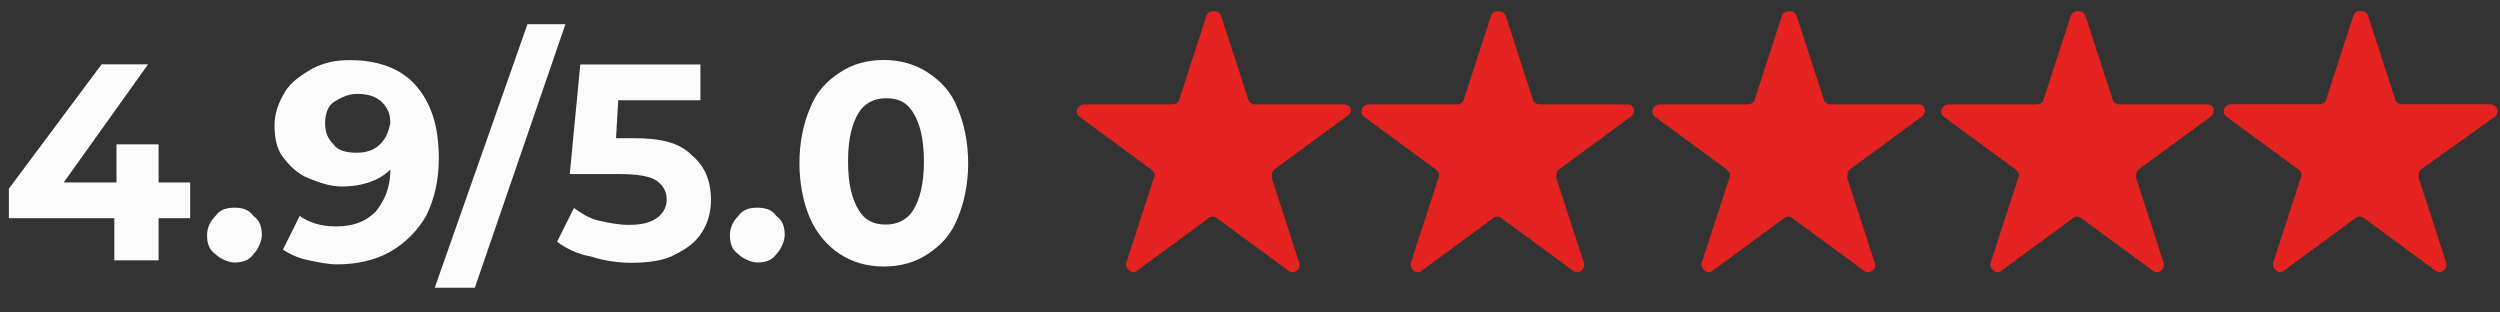
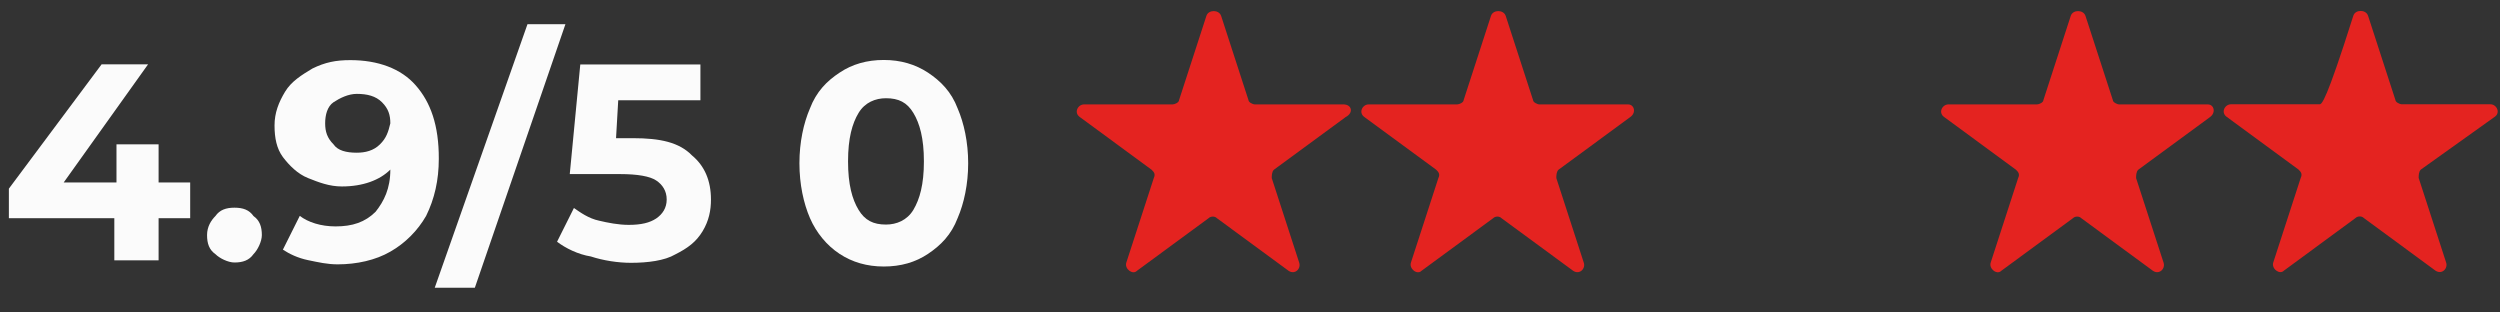
<svg xmlns="http://www.w3.org/2000/svg" width="96" height="12" viewBox="0 0 96 12" fill="none">
  <rect x="0" y="0" width="96" height="12" fill="#333333" stroke="none" />
  <path d="M6.09 5.543H4.473V7.006H2.446L5.686 2.47H3.902L0.341 7.244V8.379H4.39V9.996H6.09V8.379H7.303V7.006H6.09V5.543Z" fill="#FBFBFB" />
  <path d="M9.003 7.975C8.682 7.975 8.438 8.058 8.272 8.296C8.111 8.457 7.951 8.7 7.951 9.027C7.951 9.354 8.034 9.592 8.272 9.759C8.432 9.919 8.759 10.08 9.003 10.08C9.324 10.08 9.568 9.996 9.734 9.759C9.895 9.598 10.055 9.271 10.055 9.027C10.055 8.706 9.972 8.463 9.734 8.296C9.568 8.058 9.33 7.975 9.003 7.975Z" fill="#FBFBFB" />
  <path d="M15.964 3.278C15.399 2.63 14.508 2.309 13.455 2.309C12.891 2.309 12.486 2.392 11.999 2.63C11.595 2.874 11.19 3.118 10.947 3.522C10.703 3.926 10.542 4.33 10.542 4.818C10.542 5.305 10.626 5.71 10.863 6.031C11.107 6.352 11.428 6.679 11.832 6.839C12.237 7 12.641 7.16 13.128 7.16C13.937 7.16 14.585 6.917 14.989 6.512C14.989 7.244 14.745 7.725 14.425 8.129C14.02 8.534 13.533 8.694 12.885 8.694C12.32 8.694 11.832 8.534 11.511 8.29L10.863 9.586C11.107 9.746 11.428 9.907 11.832 9.99C12.237 10.073 12.564 10.151 12.968 10.151C13.699 10.151 14.425 9.99 14.989 9.663C15.554 9.342 16.041 8.855 16.363 8.29C16.684 7.642 16.85 6.917 16.85 6.102C16.856 4.818 16.535 3.926 15.964 3.278ZM14.591 5.543C14.347 5.787 14.026 5.864 13.699 5.864C13.295 5.864 12.968 5.781 12.807 5.543C12.564 5.299 12.486 5.056 12.486 4.735C12.486 4.414 12.57 4.087 12.807 3.926C13.051 3.766 13.372 3.605 13.699 3.605C14.103 3.605 14.43 3.688 14.668 3.926C14.912 4.17 14.989 4.414 14.989 4.735C14.912 5.062 14.835 5.305 14.591 5.543Z" fill="#FBFBFB" />
  <path d="M20.255 0.93L16.694 11.049H18.234L21.712 0.93H20.255Z" fill="#FBFBFB" />
  <path d="M24.304 5.306H23.656L23.74 3.849H26.896V2.476H22.283L21.879 6.685H23.823C24.471 6.685 24.958 6.768 25.196 6.929C25.44 7.089 25.601 7.333 25.601 7.66C25.601 7.987 25.44 8.225 25.196 8.391C24.952 8.552 24.631 8.635 24.144 8.635C23.74 8.635 23.335 8.552 23.008 8.475C22.604 8.391 22.277 8.153 22.039 7.987L21.391 9.283C21.712 9.527 22.2 9.771 22.687 9.848C23.175 10.008 23.74 10.092 24.227 10.092C24.875 10.092 25.523 10.008 25.927 9.771C26.415 9.527 26.736 9.283 26.98 8.879C27.224 8.475 27.301 8.07 27.301 7.666C27.301 6.935 27.057 6.37 26.57 5.966C26.082 5.466 25.357 5.306 24.304 5.306Z" fill="#FBFBFB" />
-   <path d="M29.081 7.975C28.76 7.975 28.516 8.058 28.35 8.296C28.189 8.457 28.029 8.7 28.029 9.027C28.029 9.354 28.112 9.592 28.35 9.759C28.51 9.919 28.837 10.08 29.081 10.08C29.402 10.08 29.646 9.996 29.812 9.759C29.973 9.598 30.133 9.271 30.133 9.027C30.133 8.706 30.05 8.463 29.812 8.296C29.652 8.058 29.408 7.975 29.081 7.975Z" fill="#FBFBFB" />
  <path d="M35.638 2.791C35.151 2.47 34.586 2.303 33.938 2.303C33.29 2.303 32.725 2.464 32.238 2.791C31.75 3.112 31.346 3.522 31.102 4.164C30.858 4.729 30.698 5.46 30.698 6.269C30.698 7.077 30.858 7.809 31.102 8.373C31.346 8.938 31.75 9.426 32.238 9.747C32.725 10.068 33.29 10.234 33.938 10.234C34.586 10.234 35.151 10.074 35.638 9.747C36.126 9.42 36.53 9.015 36.774 8.373C37.017 7.809 37.178 7.077 37.178 6.269C37.178 5.46 37.017 4.729 36.774 4.164C36.53 3.522 36.126 3.118 35.638 2.791ZM35.074 8.058C34.83 8.462 34.425 8.623 34.021 8.623C33.534 8.623 33.213 8.462 32.969 8.058C32.725 7.654 32.565 7.089 32.565 6.197C32.565 5.306 32.725 4.741 32.969 4.337C33.213 3.932 33.617 3.772 34.021 3.772C34.509 3.772 34.83 3.932 35.074 4.337C35.317 4.741 35.478 5.306 35.478 6.197C35.478 7.089 35.317 7.648 35.074 8.058Z" fill="#FBFBFB" />
  <path d="M51.587 4.009H48.187C48.104 4.009 47.943 3.926 47.943 3.849L46.891 0.609C46.808 0.365 46.403 0.365 46.326 0.609L45.274 3.849C45.274 3.932 45.113 4.009 45.03 4.009H41.629C41.386 4.009 41.225 4.33 41.469 4.497L44.221 6.518C44.305 6.601 44.382 6.679 44.305 6.839L43.252 10.079C43.169 10.323 43.496 10.567 43.657 10.4L46.409 8.379C46.493 8.296 46.653 8.296 46.73 8.379L49.483 10.4C49.727 10.561 49.971 10.317 49.887 10.079L48.835 6.839C48.835 6.756 48.835 6.595 48.918 6.518L51.671 4.497C51.992 4.33 51.909 4.009 51.587 4.009Z" fill="#E42320" />
  <path d="M62.516 4.009H59.115C59.032 4.009 58.871 3.926 58.871 3.849L57.819 0.609C57.736 0.365 57.331 0.365 57.254 0.609L56.202 3.849C56.202 3.932 56.041 4.009 55.958 4.009H52.558C52.314 4.009 52.153 4.33 52.397 4.497L55.15 6.518C55.233 6.601 55.31 6.679 55.233 6.839L54.181 10.079C54.097 10.323 54.424 10.567 54.585 10.4L57.337 8.379C57.421 8.296 57.581 8.296 57.658 8.379L60.411 10.4C60.655 10.561 60.899 10.317 60.815 10.079L59.763 6.839C59.763 6.756 59.763 6.595 59.846 6.518L62.599 4.497C62.843 4.33 62.76 4.009 62.516 4.009Z" fill="#E42320" />
-   <path d="M73.687 4.009H70.286C70.203 4.009 70.043 3.926 70.043 3.849L68.99 0.609C68.907 0.365 68.503 0.365 68.425 0.609L67.373 3.849C67.373 3.932 67.213 4.009 67.129 4.009H63.729C63.485 4.009 63.325 4.33 63.568 4.497L66.321 6.518C66.404 6.601 66.481 6.679 66.404 6.839L65.352 10.079C65.269 10.323 65.596 10.567 65.756 10.4L68.509 8.379C68.592 8.296 68.752 8.296 68.83 8.379L71.582 10.4C71.826 10.561 72.07 10.317 71.987 10.079L70.934 6.839C70.934 6.756 70.934 6.595 71.017 6.518L73.77 4.497C74.014 4.33 73.931 4.009 73.687 4.009Z" fill="#E42320" />
  <path d="M84.779 4.009H81.378C81.295 4.009 81.135 3.926 81.135 3.849L80.082 0.609C79.999 0.365 79.595 0.365 79.517 0.609L78.465 3.849C78.465 3.932 78.305 4.009 78.221 4.009H74.821C74.577 4.009 74.416 4.33 74.66 4.497L77.413 6.518C77.496 6.601 77.573 6.679 77.496 6.839L76.444 10.079C76.361 10.323 76.688 10.567 76.848 10.4L79.601 8.379C79.684 8.296 79.844 8.296 79.922 8.379L82.674 10.4C82.918 10.561 83.162 10.317 83.079 10.079L82.026 6.839C82.026 6.756 82.026 6.595 82.109 6.518L84.862 4.497C85.1 4.33 85.023 4.009 84.779 4.009Z" fill="#E42320" />
-   <path d="M95.79 4.491C96.034 4.331 95.874 4.004 95.63 4.004H92.229C92.146 4.004 91.985 3.92 91.985 3.843L90.933 0.603C90.85 0.359 90.446 0.359 90.368 0.603L89.316 3.843C89.316 3.926 89.156 4.004 89.072 4.004H85.672C85.428 4.004 85.267 4.325 85.511 4.491L88.264 6.512C88.347 6.596 88.424 6.673 88.347 6.833L87.295 10.073C87.211 10.317 87.538 10.561 87.699 10.395L90.451 8.373C90.535 8.29 90.695 8.29 90.772 8.373L93.525 10.395C93.769 10.555 94.013 10.311 93.929 10.073L92.877 6.833C92.877 6.75 92.877 6.59 92.96 6.512L95.79 4.491Z" fill="#E42320" />
+   <path d="M95.79 4.491C96.034 4.331 95.874 4.004 95.63 4.004H92.229C92.146 4.004 91.985 3.92 91.985 3.843L90.933 0.603C90.85 0.359 90.446 0.359 90.368 0.603C89.316 3.926 89.156 4.004 89.072 4.004H85.672C85.428 4.004 85.267 4.325 85.511 4.491L88.264 6.512C88.347 6.596 88.424 6.673 88.347 6.833L87.295 10.073C87.211 10.317 87.538 10.561 87.699 10.395L90.451 8.373C90.535 8.29 90.695 8.29 90.772 8.373L93.525 10.395C93.769 10.555 94.013 10.311 93.929 10.073L92.877 6.833C92.877 6.75 92.877 6.59 92.96 6.512L95.79 4.491Z" fill="#E42320" />
</svg>